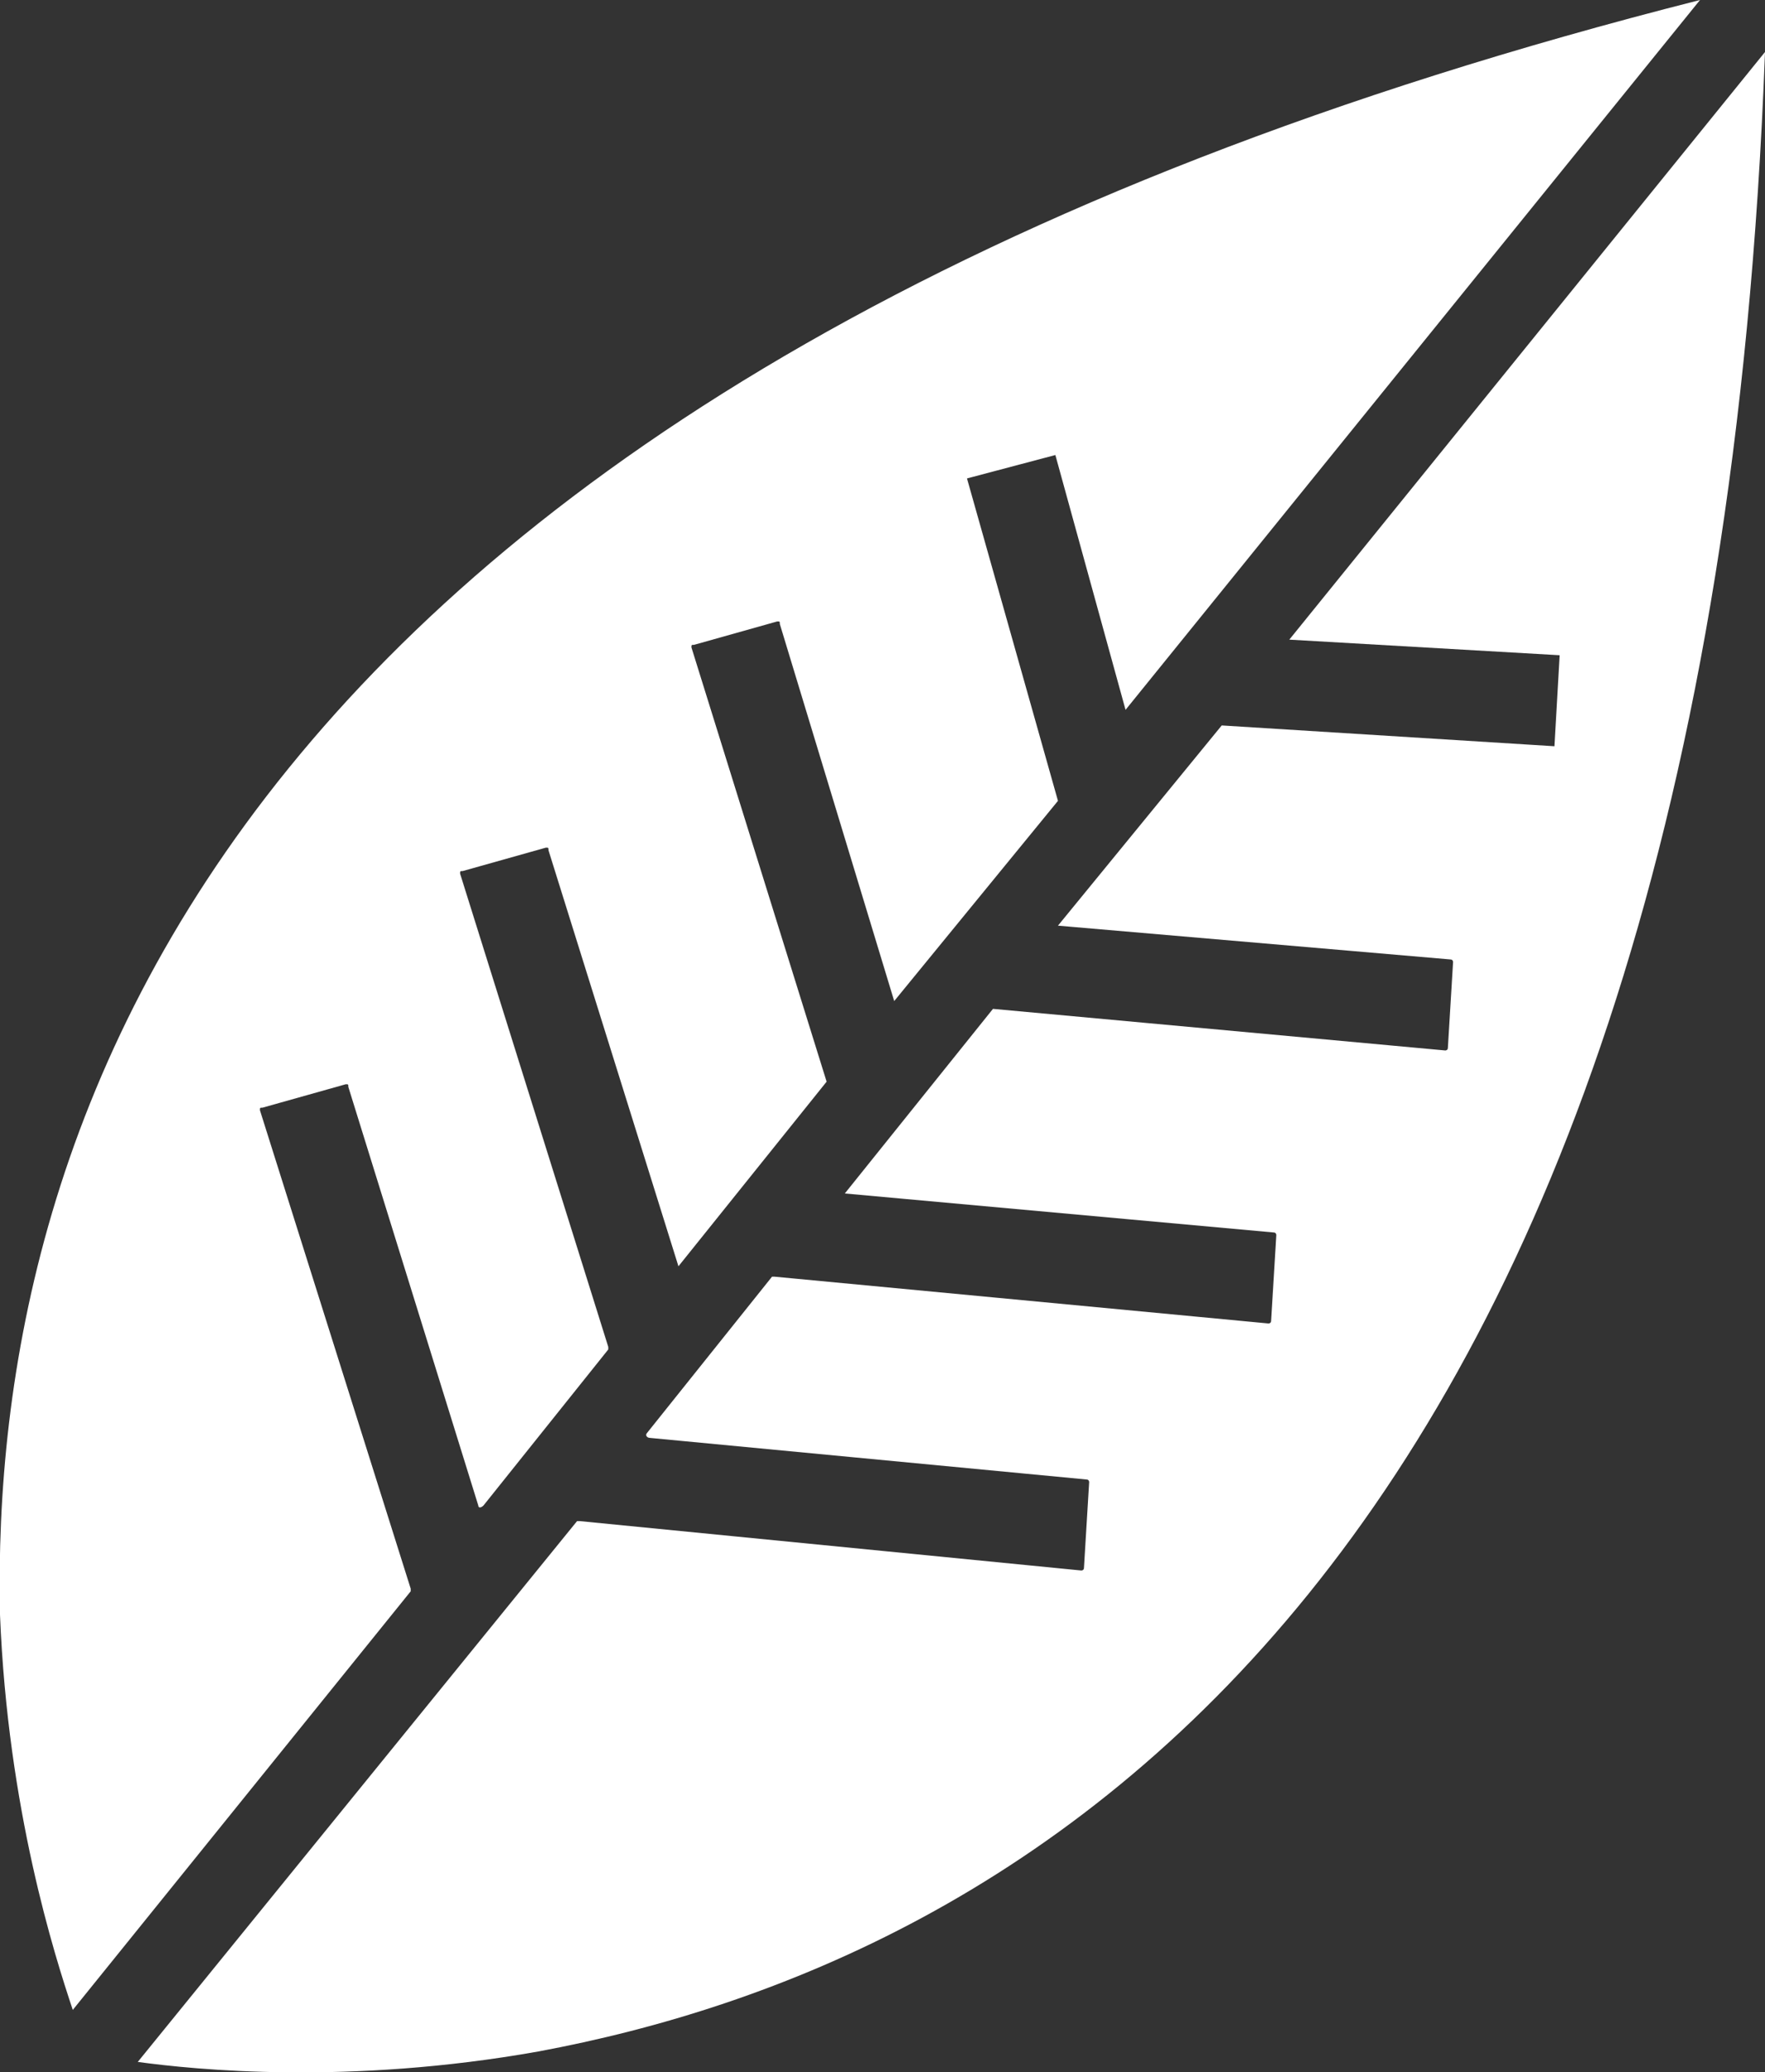
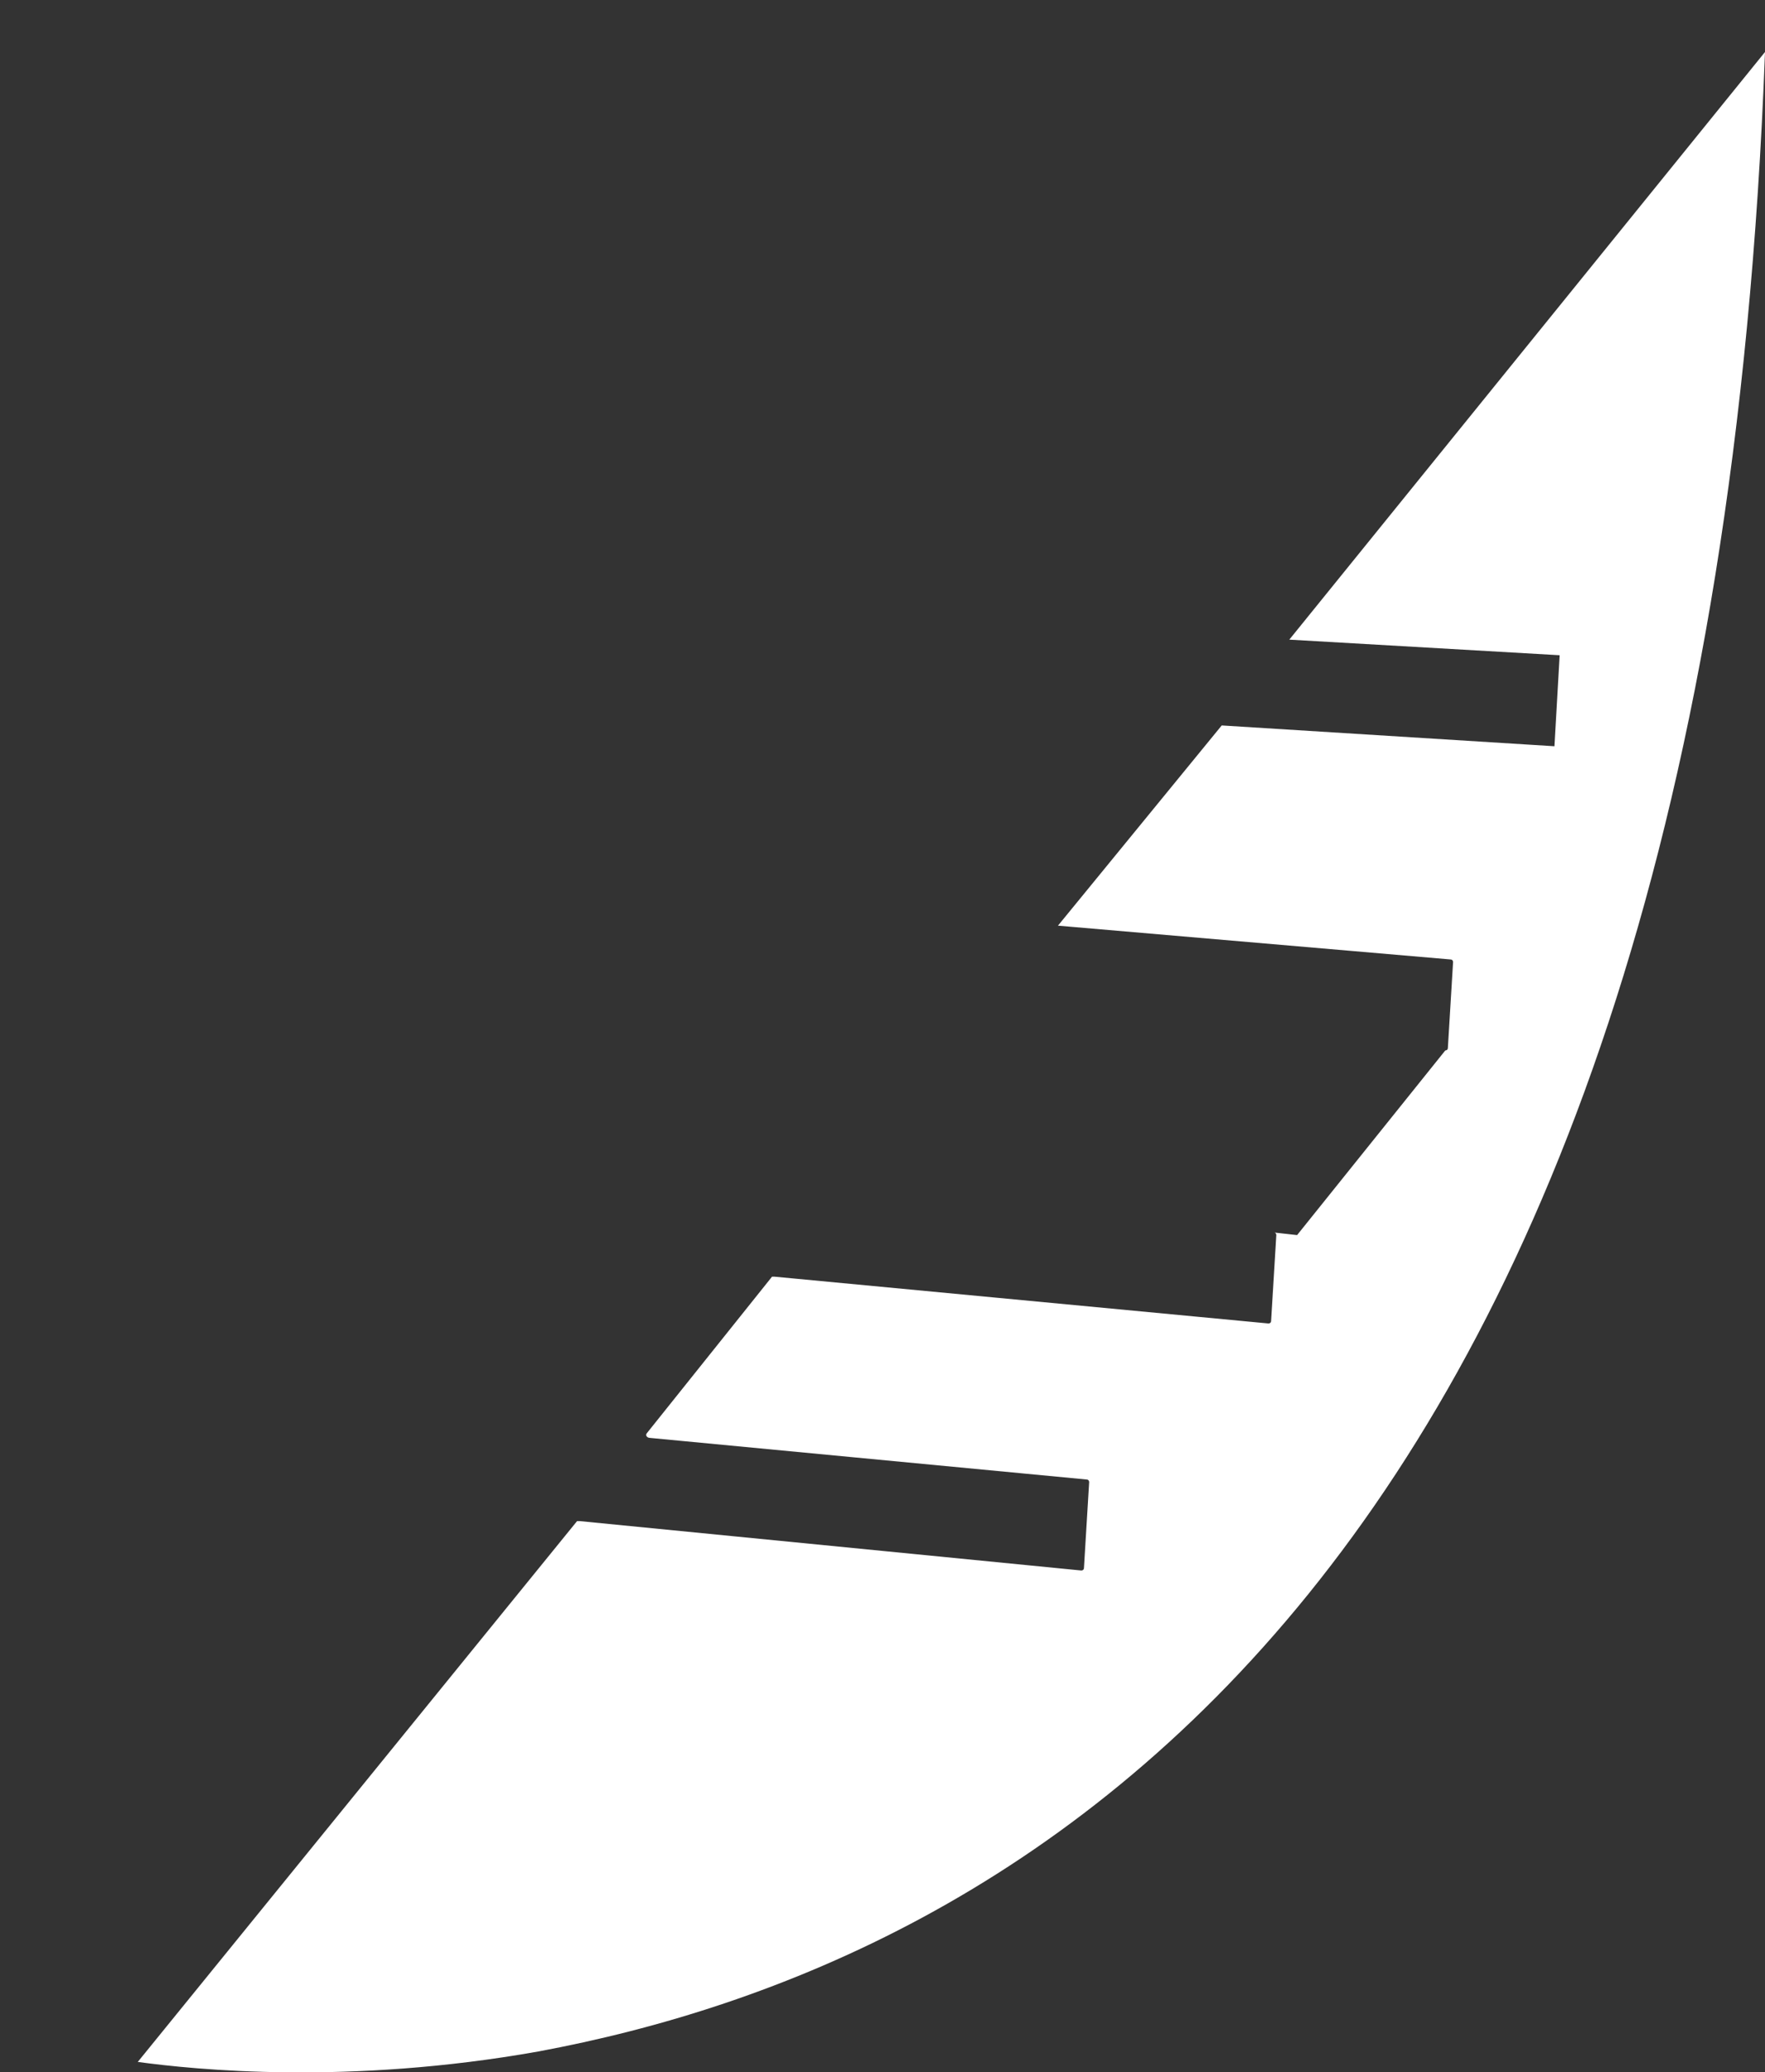
<svg xmlns="http://www.w3.org/2000/svg" version="1.1" id="Layer_1" x="0px" y="0px" viewBox="0 0 67.9 79.7" enable-background="new 0 0 67.9 79.7" xml:space="preserve">
  <rect x="0" y="0" width="67.9" height="79.7" fill="#333333" stroke="none" />
  <g>
-     <path fill="#FFFFFF" d="M43.3,27.3L65.4,0C8.2,14.5-0.4,43.6,0,62.1l0,0c0.3,7.5,2.1,13.1,2.8,15.2l13-16.1c0,0,0-0.1,0-0.1   L10,42.7c0-0.1,0-0.1,0.1-0.1l3.2-0.9c0.1,0,0.1,0,0.1,0.1l5,16.1c0,0.1,0.1,0.1,0.2,0l4.8-6c0,0,0-0.1,0-0.1l-5.7-18.2   c0-0.1,0-0.1,0.1-0.1l3.2-0.9c0.1,0,0.1,0,0.1,0.1l5,16l5.7-7.1l-5.2-16.7c0-0.1,0-0.1,0.1-0.1l3.2-0.9c0.1,0,0.1,0,0.1,0.1   l4.4,14.5l6.3-7.7l-3.5-12.4l3.4-0.9L43.3,27.3z" />
-     <path fill="#FFFFFF" d="M67.9,2L49.6,24.6L60,25.2l-0.2,3.5L47,27.9l-6.3,7.7l15.1,1.3c0.1,0,0.1,0.1,0.1,0.1l-0.2,3.3   c0,0.1-0.1,0.1-0.1,0.1l-17.4-1.6l-5.7,7.1L49,47.4c0.1,0,0.1,0.1,0.1,0.1l-0.2,3.3c0,0.1-0.1,0.1-0.1,0.1l-19-1.8c0,0-0.1,0-0.1,0   l-4.8,6c-0.1,0.1,0,0.2,0.1,0.2l16.8,1.6c0.1,0,0.1,0.1,0.1,0.1l-0.2,3.3c0,0.1-0.1,0.1-0.1,0.1l-19.3-1.9c0,0-0.1,0-0.1,0   L5.3,79.3c2.2,0.3,8.1,0.9,15.4-0.4v0C39,75.5,65.7,61,67.9,2" />
+     <path fill="#FFFFFF" d="M67.9,2L49.6,24.6L60,25.2l-0.2,3.5L47,27.9l-6.3,7.7l15.1,1.3c0.1,0,0.1,0.1,0.1,0.1l-0.2,3.3   c0,0.1-0.1,0.1-0.1,0.1l-5.7,7.1L49,47.4c0.1,0,0.1,0.1,0.1,0.1l-0.2,3.3c0,0.1-0.1,0.1-0.1,0.1l-19-1.8c0,0-0.1,0-0.1,0   l-4.8,6c-0.1,0.1,0,0.2,0.1,0.2l16.8,1.6c0.1,0,0.1,0.1,0.1,0.1l-0.2,3.3c0,0.1-0.1,0.1-0.1,0.1l-19.3-1.9c0,0-0.1,0-0.1,0   L5.3,79.3c2.2,0.3,8.1,0.9,15.4-0.4v0C39,75.5,65.7,61,67.9,2" />
  </g>
</svg>